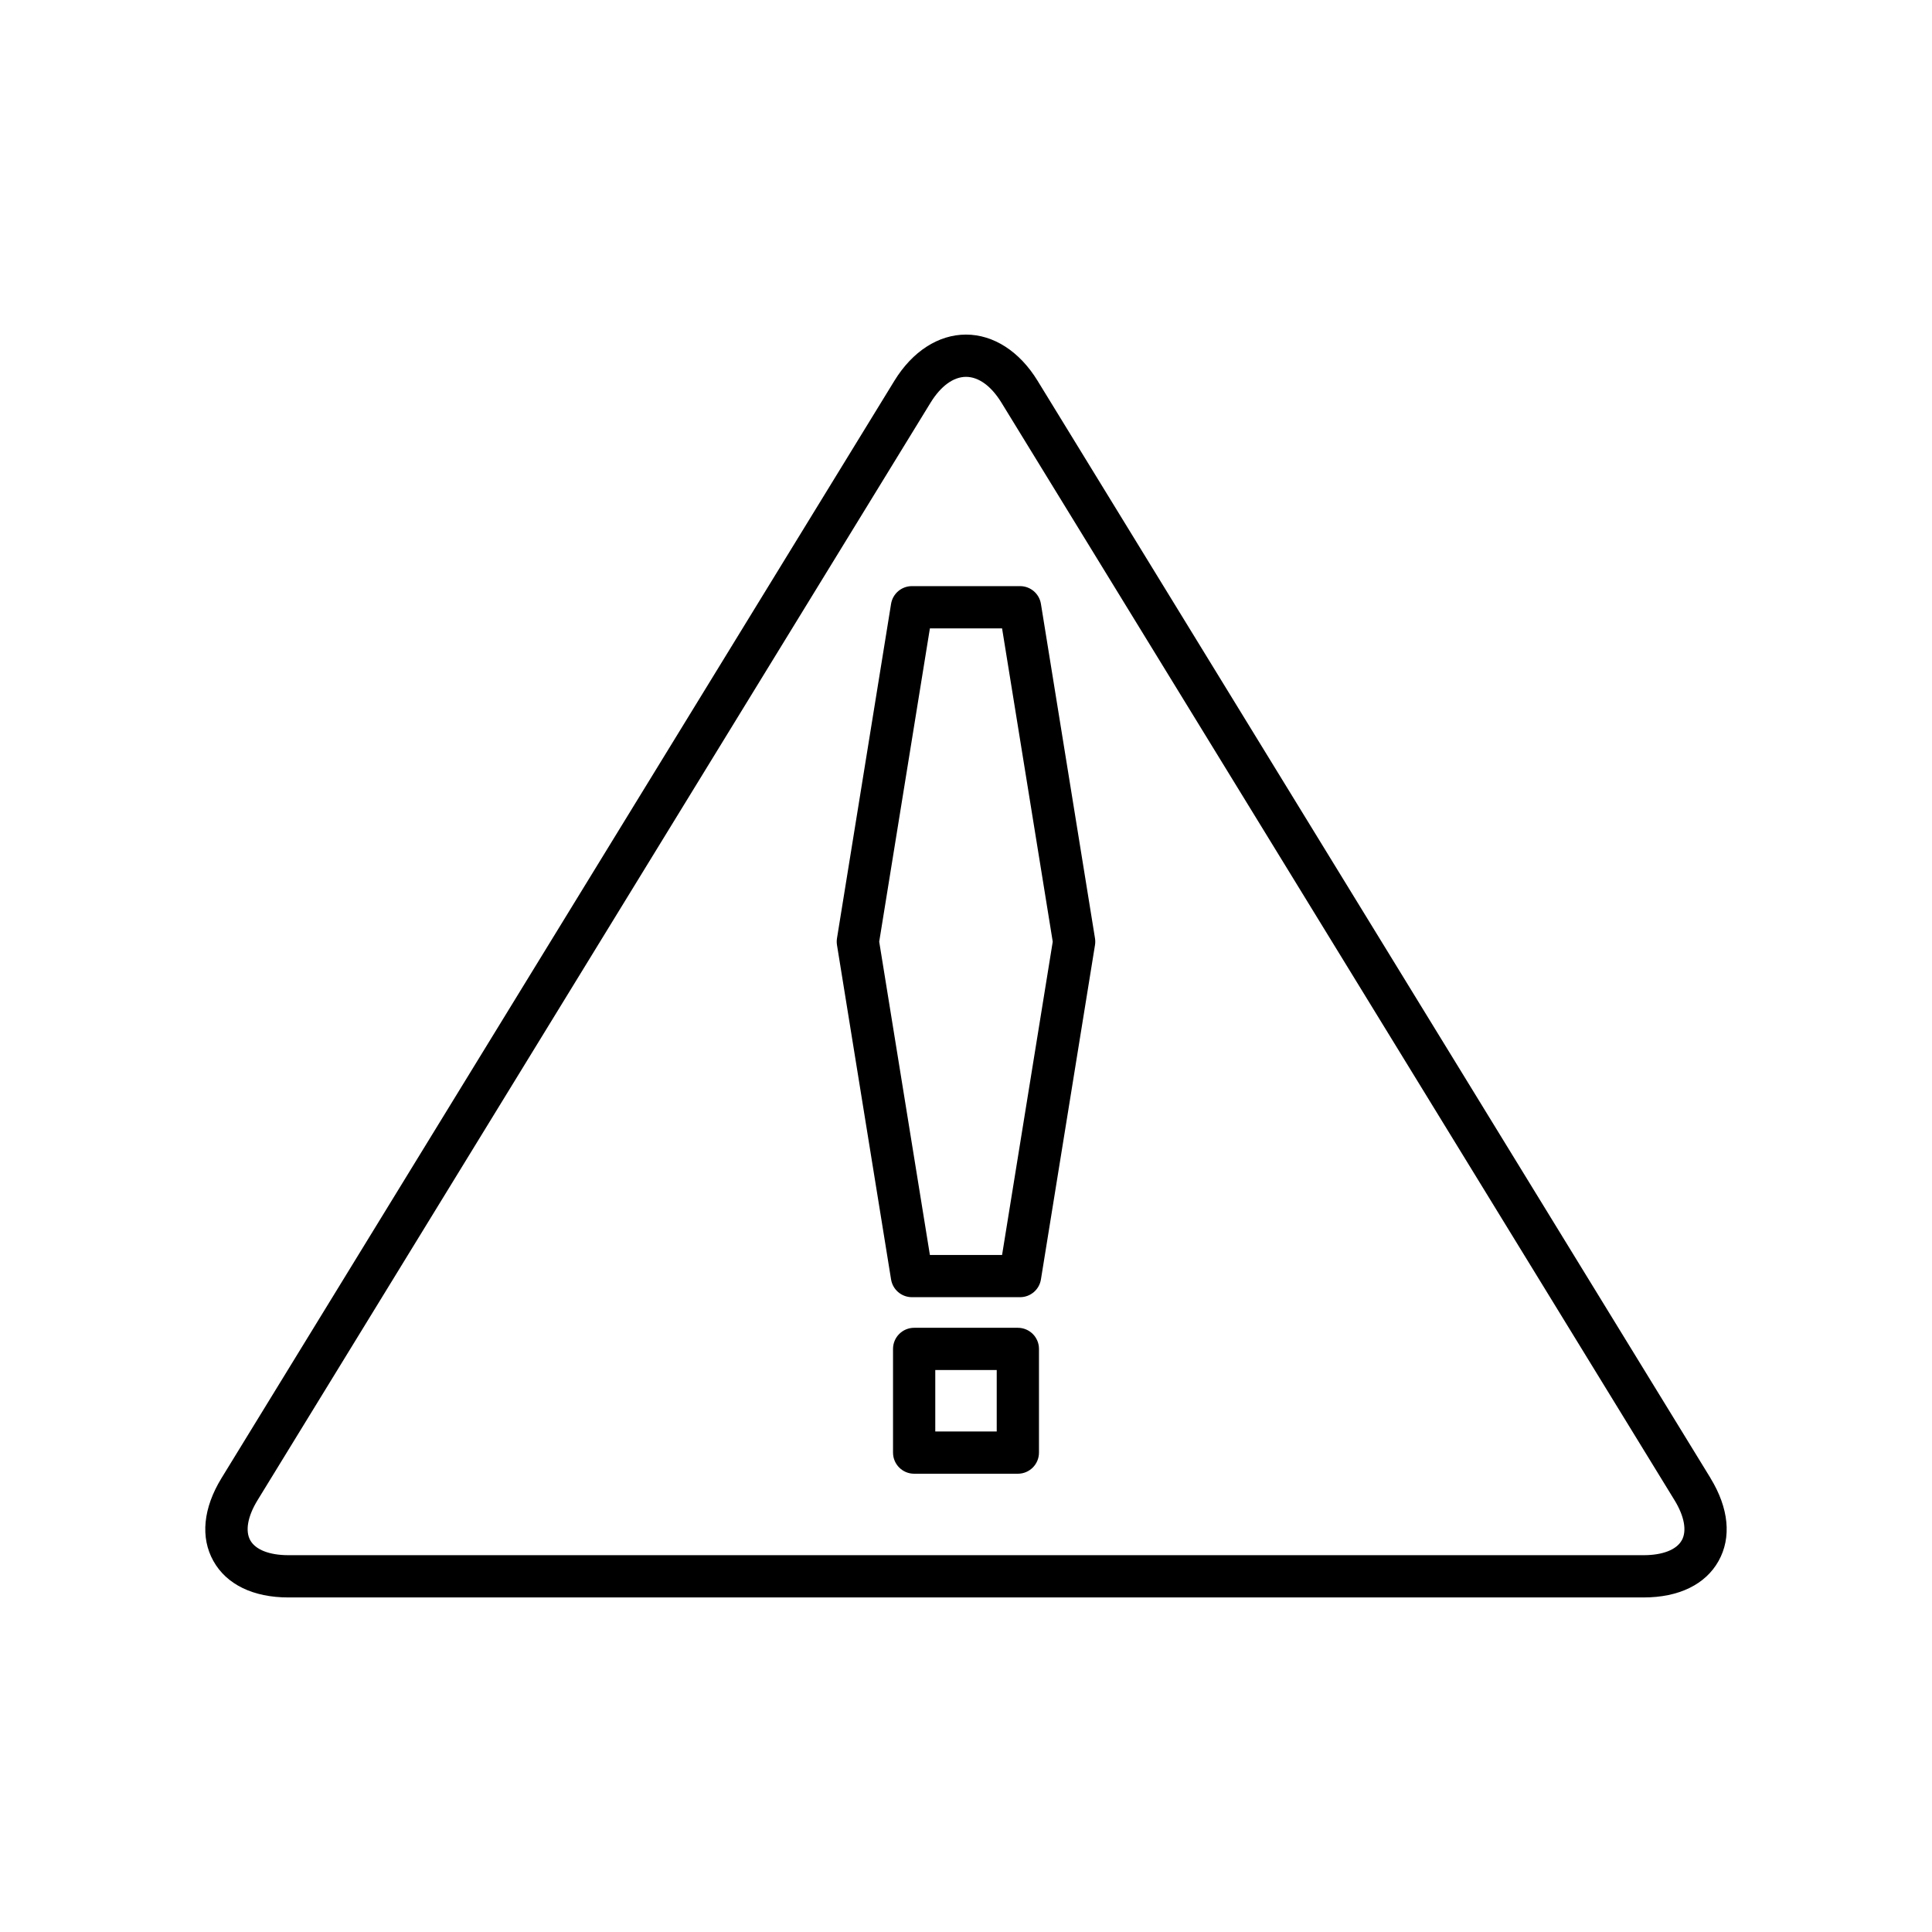
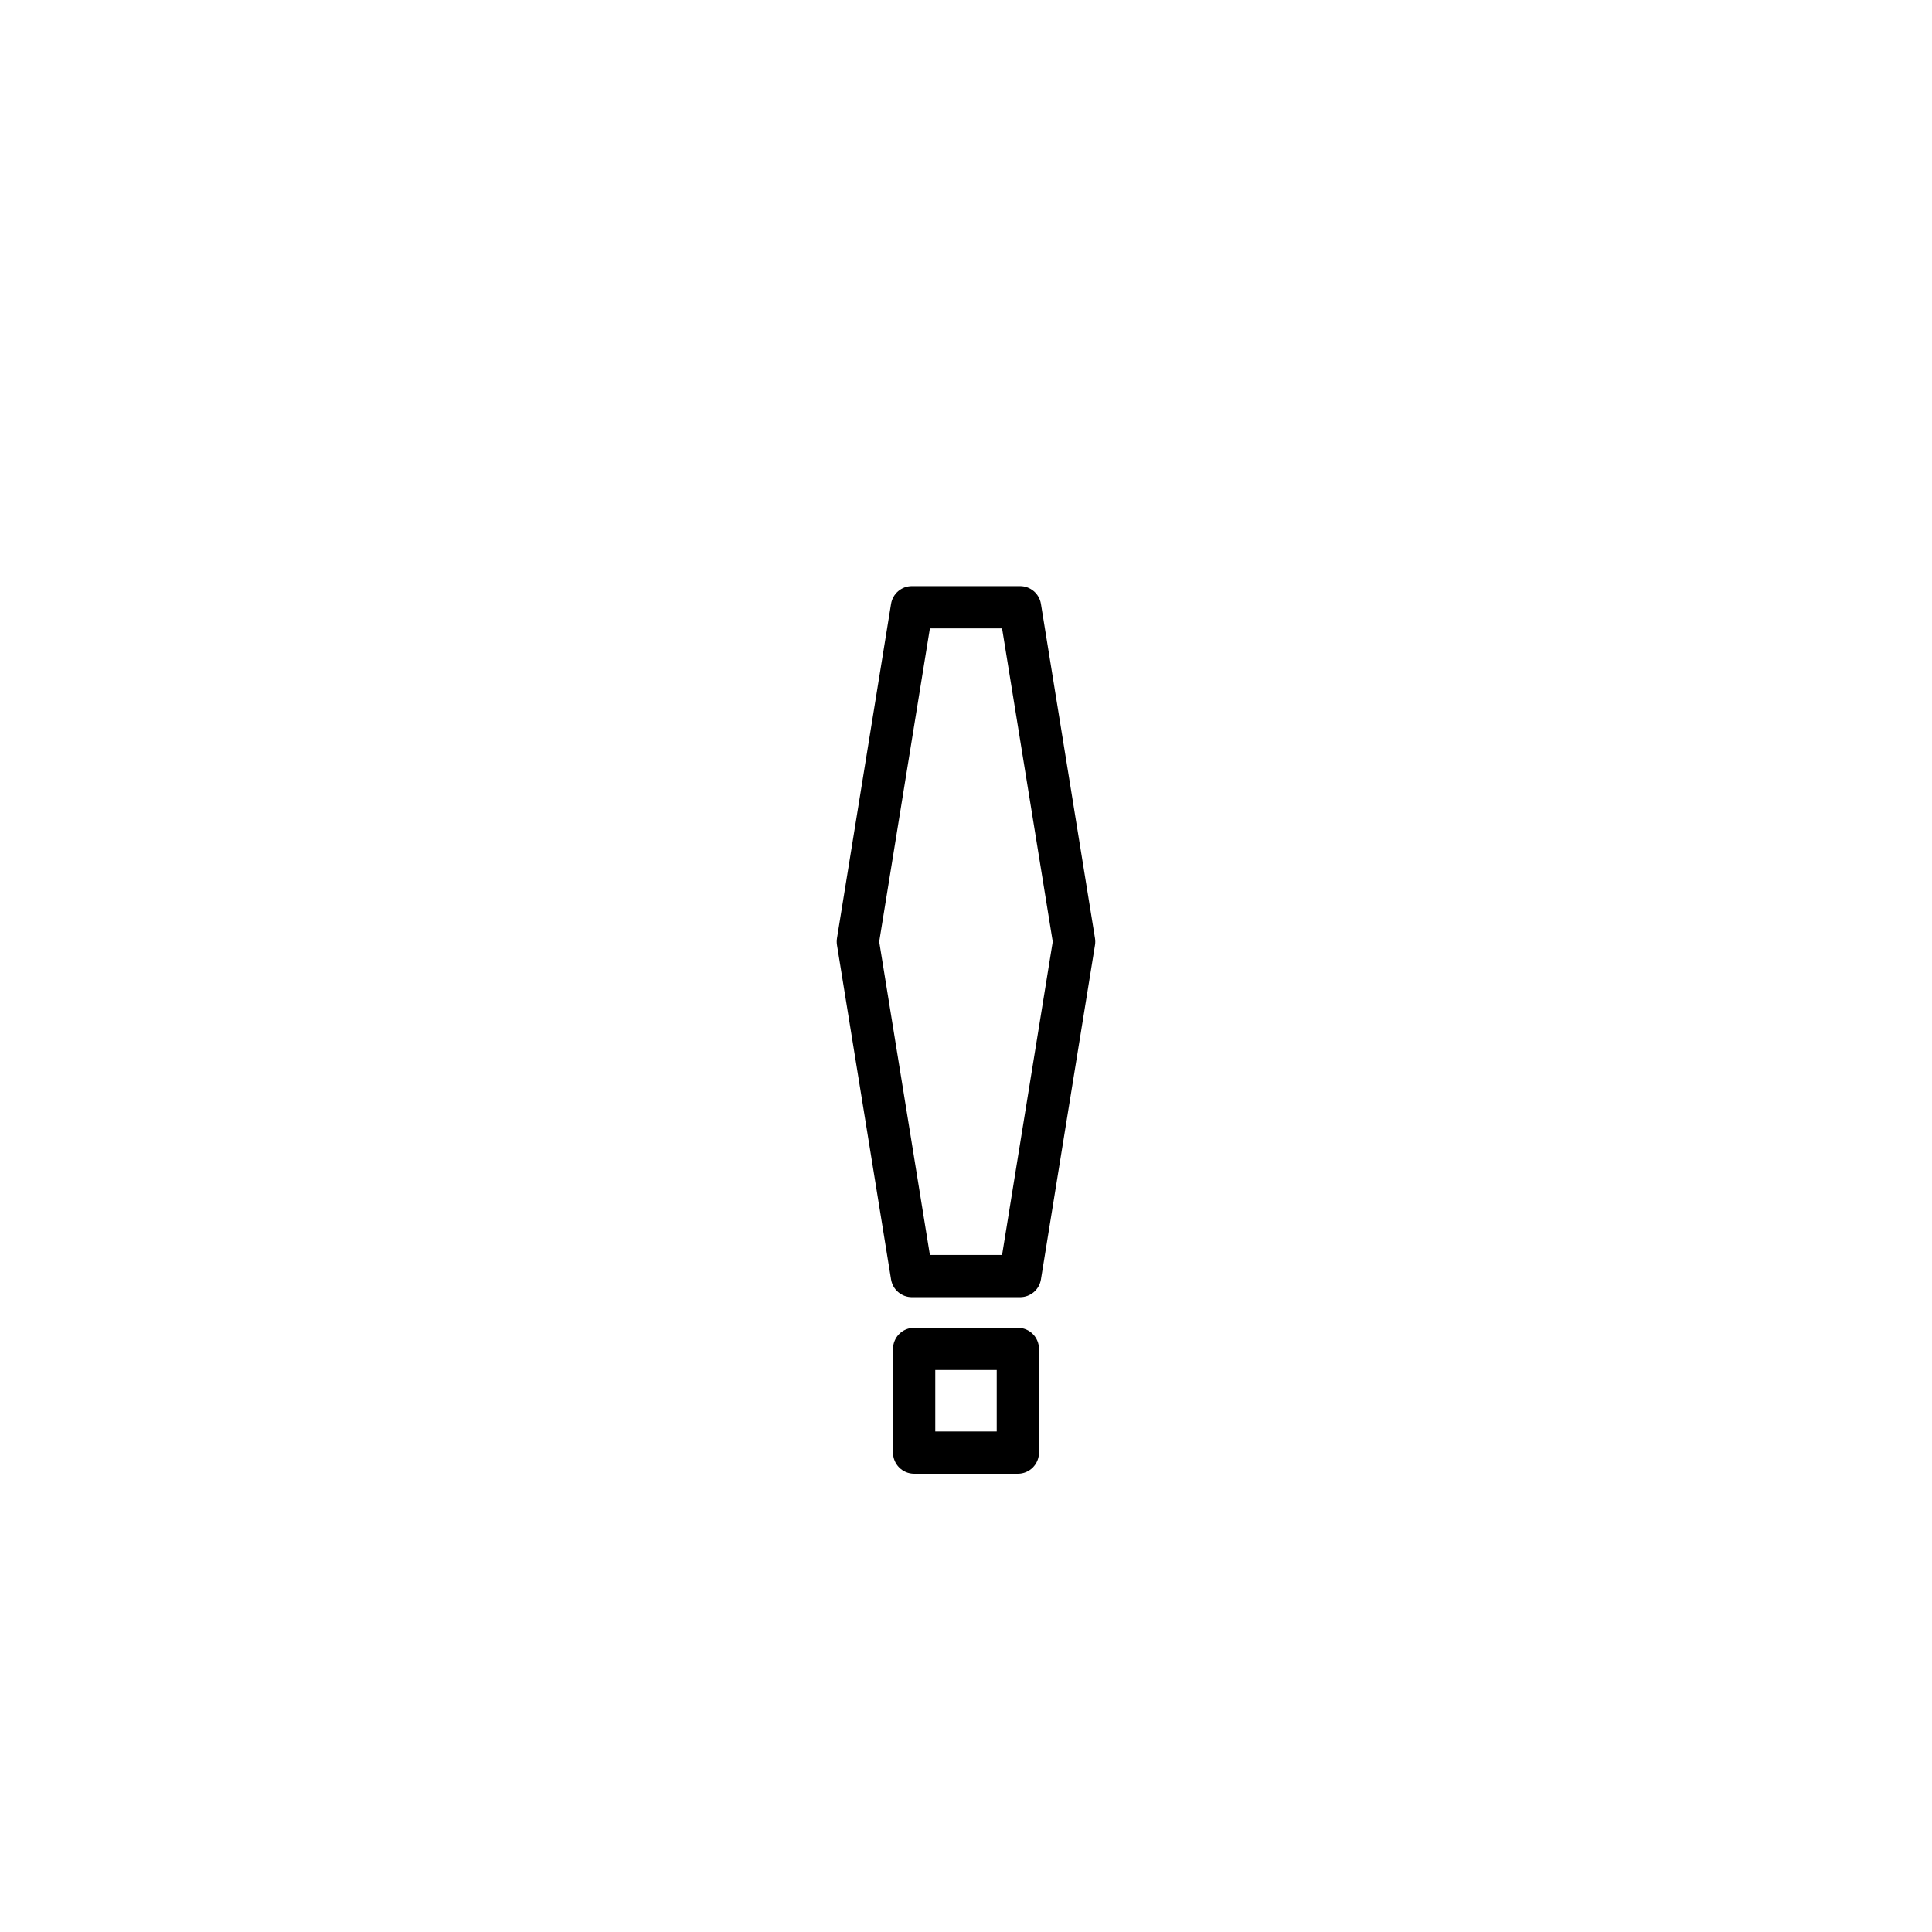
<svg xmlns="http://www.w3.org/2000/svg" fill="#000000" width="800px" height="800px" version="1.1" viewBox="144 144 512 512">
  <g>
-     <path d="m597.29 535.69v-0.004l-178.34-290.81c-4.762-7.758-11.664-12.207-18.953-12.207-7.289 0-14.191 4.449-18.953 12.207l-178.33 290.82c-4.875 7.953-5.648 15.762-2.16 21.988 3.484 6.227 10.547 9.656 19.879 9.656h359.13c9.332 0 16.391-3.43 19.871-9.656 3.488-6.227 2.723-14.035-2.152-21.988zm-7.617 16.52c-1.395 2.5-5.078 3.93-10.102 3.93h-359.13c-5.023 0-8.707-1.434-10.109-3.93-1.398-2.496-0.695-6.383 1.934-10.664l178.33-290.81c2.719-4.43 6.059-6.867 9.41-6.867 3.352 0 6.691 2.438 9.406 6.867l178.34 290.81c2.625 4.277 3.332 8.168 1.93 10.664z" />
    <path d="m414.33 299.33h-28.66c-2.742 0-5.09 1.992-5.527 4.703l-14.332 88.621c-0.094 0.594-0.094 1.195 0 1.789l14.332 88.621c0.438 2.711 2.781 4.703 5.527 4.703h28.66c2.746 0 5.09-1.992 5.527-4.703l14.328-88.621c0.094-0.594 0.094-1.195 0-1.789l-14.328-88.621c-0.438-2.711-2.785-4.703-5.527-4.703zm-4.769 177.25h-19.129l-13.434-83.023 13.434-83.027h19.129l13.426 83.027z" />
    <path d="m413.74 495.88h-27.48c-3.094 0-5.598 2.508-5.598 5.598v27.477c0 3.09 2.504 5.598 5.598 5.598h27.48c3.094 0 5.598-2.508 5.598-5.598v-27.477c0.004-3.09-2.5-5.598-5.598-5.598zm-5.598 27.477h-16.285v-16.281h16.285z" />
  </g>
</svg>